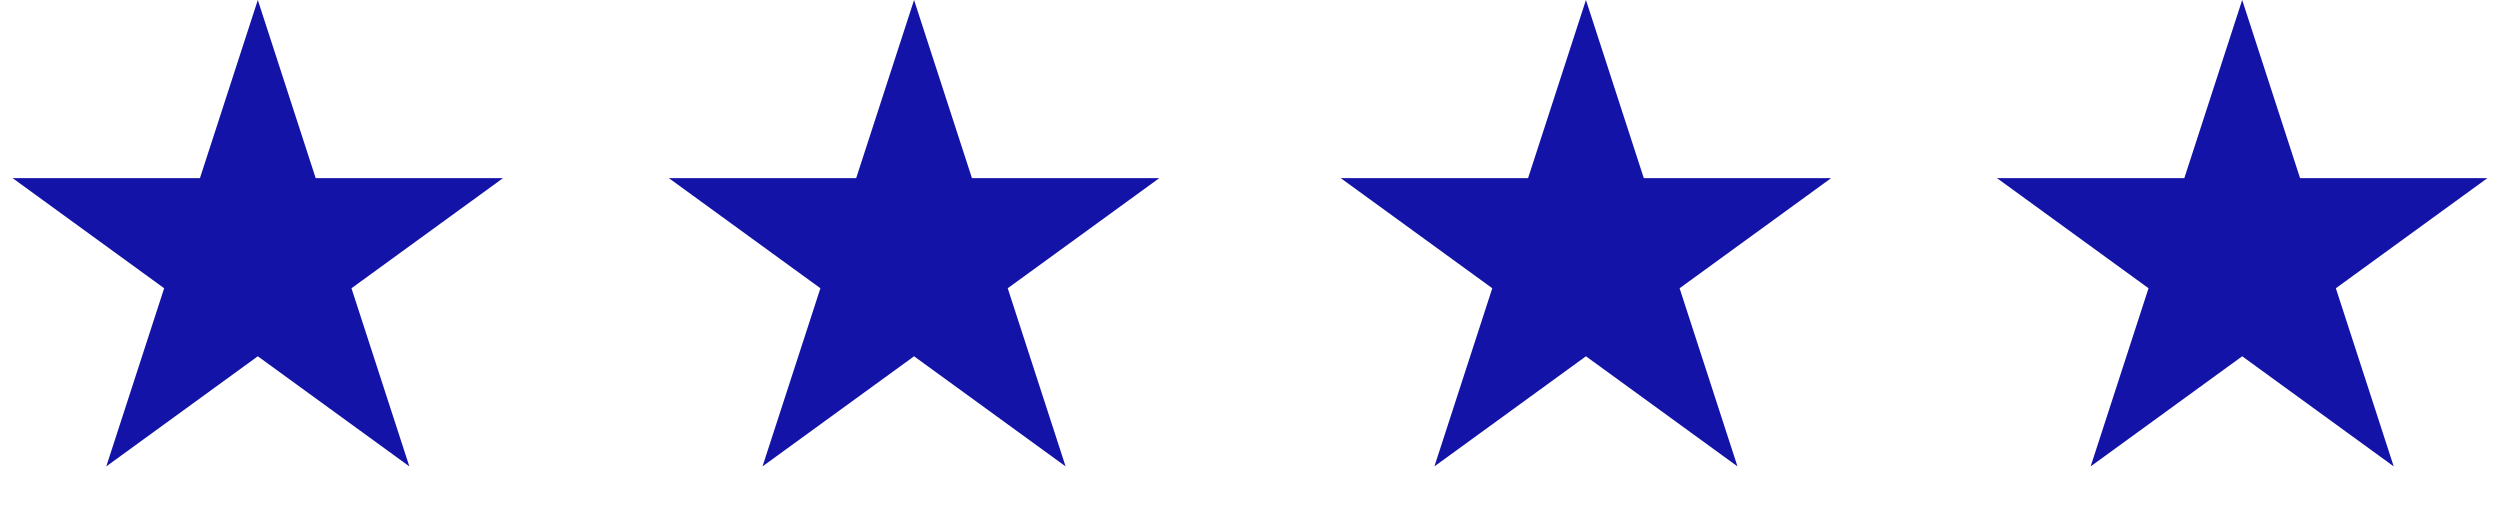
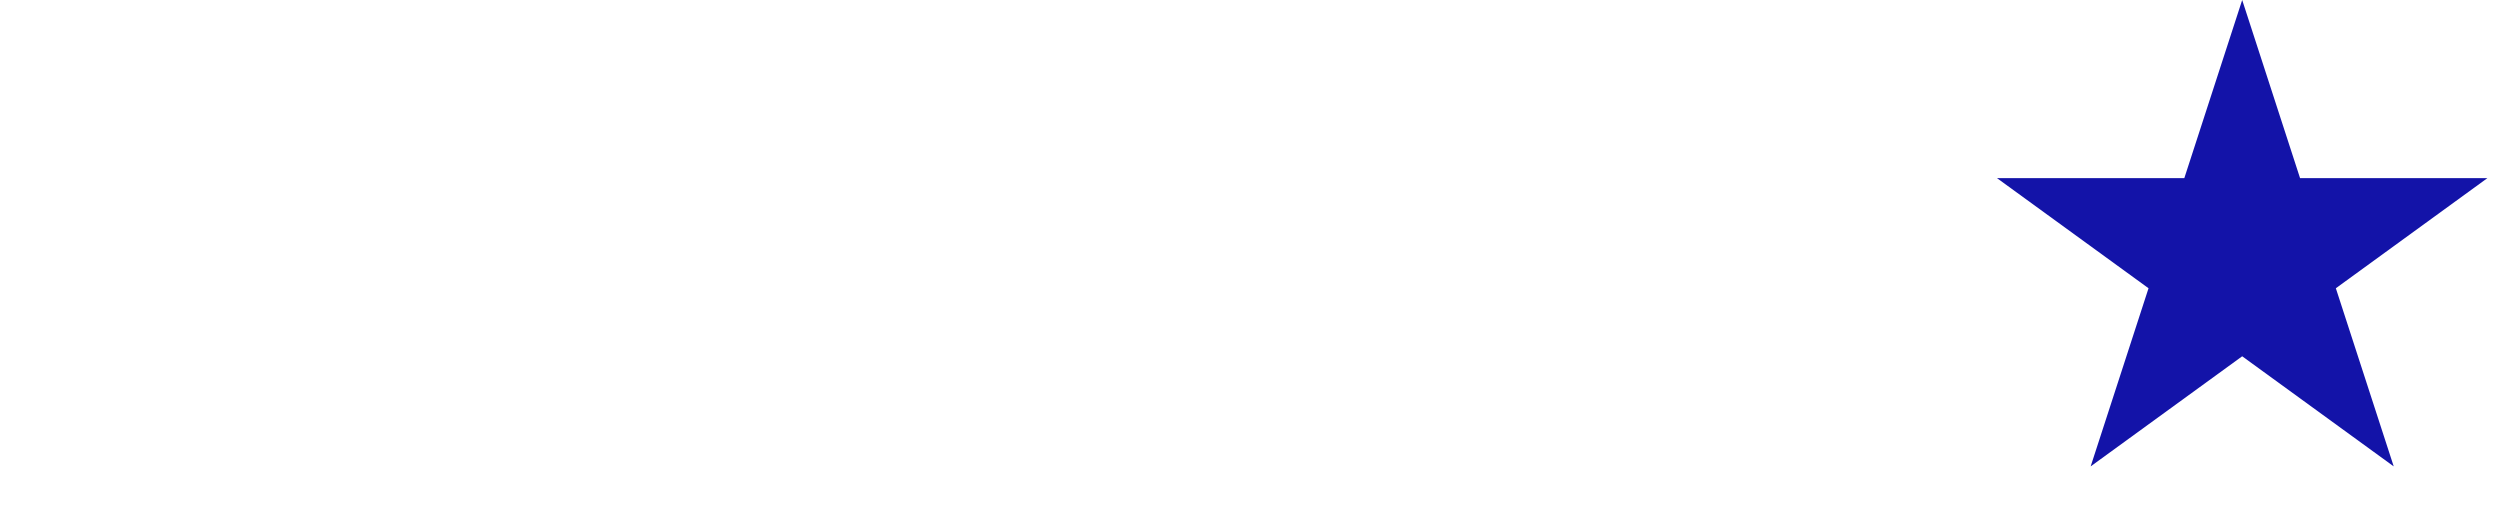
<svg xmlns="http://www.w3.org/2000/svg" width="160" height="33" viewBox="0 0 160 33" fill="none">
-   <path d="M16.5 0L20.204 11.401H32.192L22.494 18.448L26.198 29.849L16.5 22.802L6.802 29.849L10.506 18.448L0.808 11.401H12.796L16.5 0Z" fill="#1313A8" />
-   <path d="M58.5 0L62.205 11.401H74.192L64.494 18.448L68.198 29.849L58.5 22.802L48.801 29.849L52.506 18.448L42.808 11.401H54.795L58.5 0Z" fill="#1313A8" />
-   <path d="M101.5 0L105.204 11.401H117.192L107.494 18.448L111.198 29.849L101.5 22.802L91.802 29.849L95.506 18.448L85.808 11.401H97.796L101.5 0Z" fill="#1313A8" />
  <path d="M143.5 0L147.204 11.401H159.192L149.494 18.448L153.198 29.849L143.5 22.802L133.802 29.849L137.506 18.448L127.808 11.401H139.796L143.5 0Z" fill="#1313A8" />
</svg>